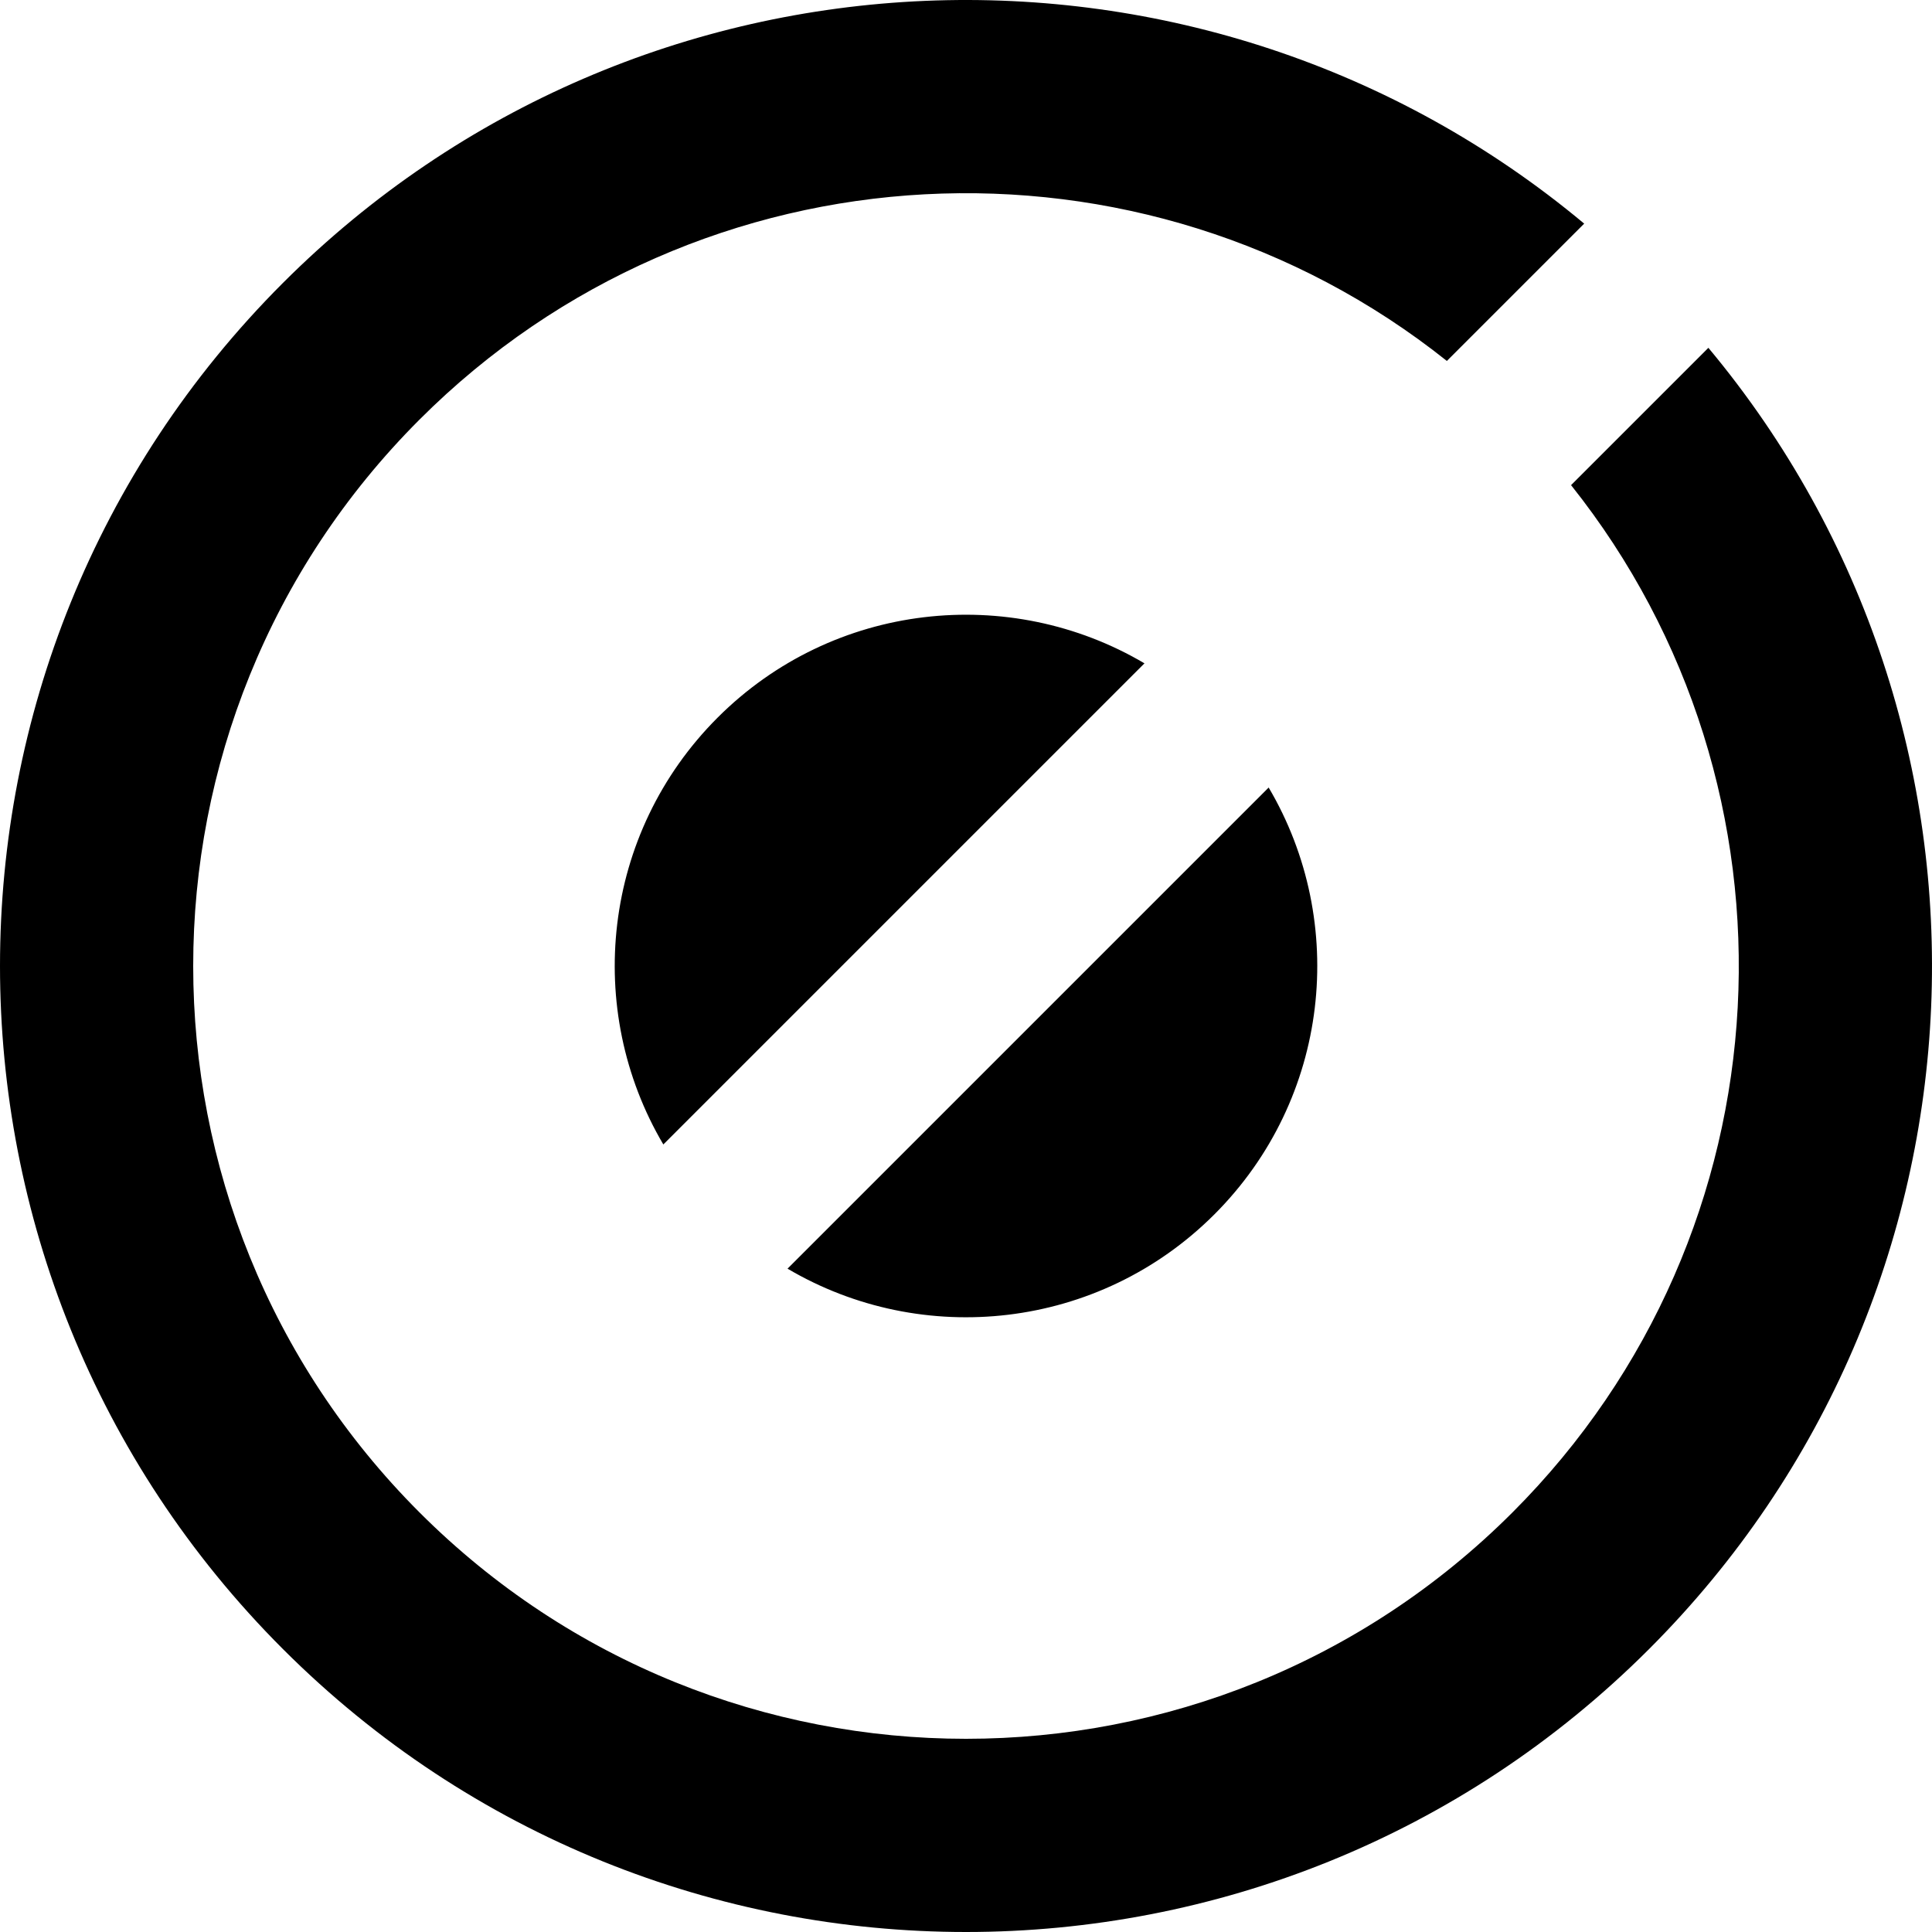
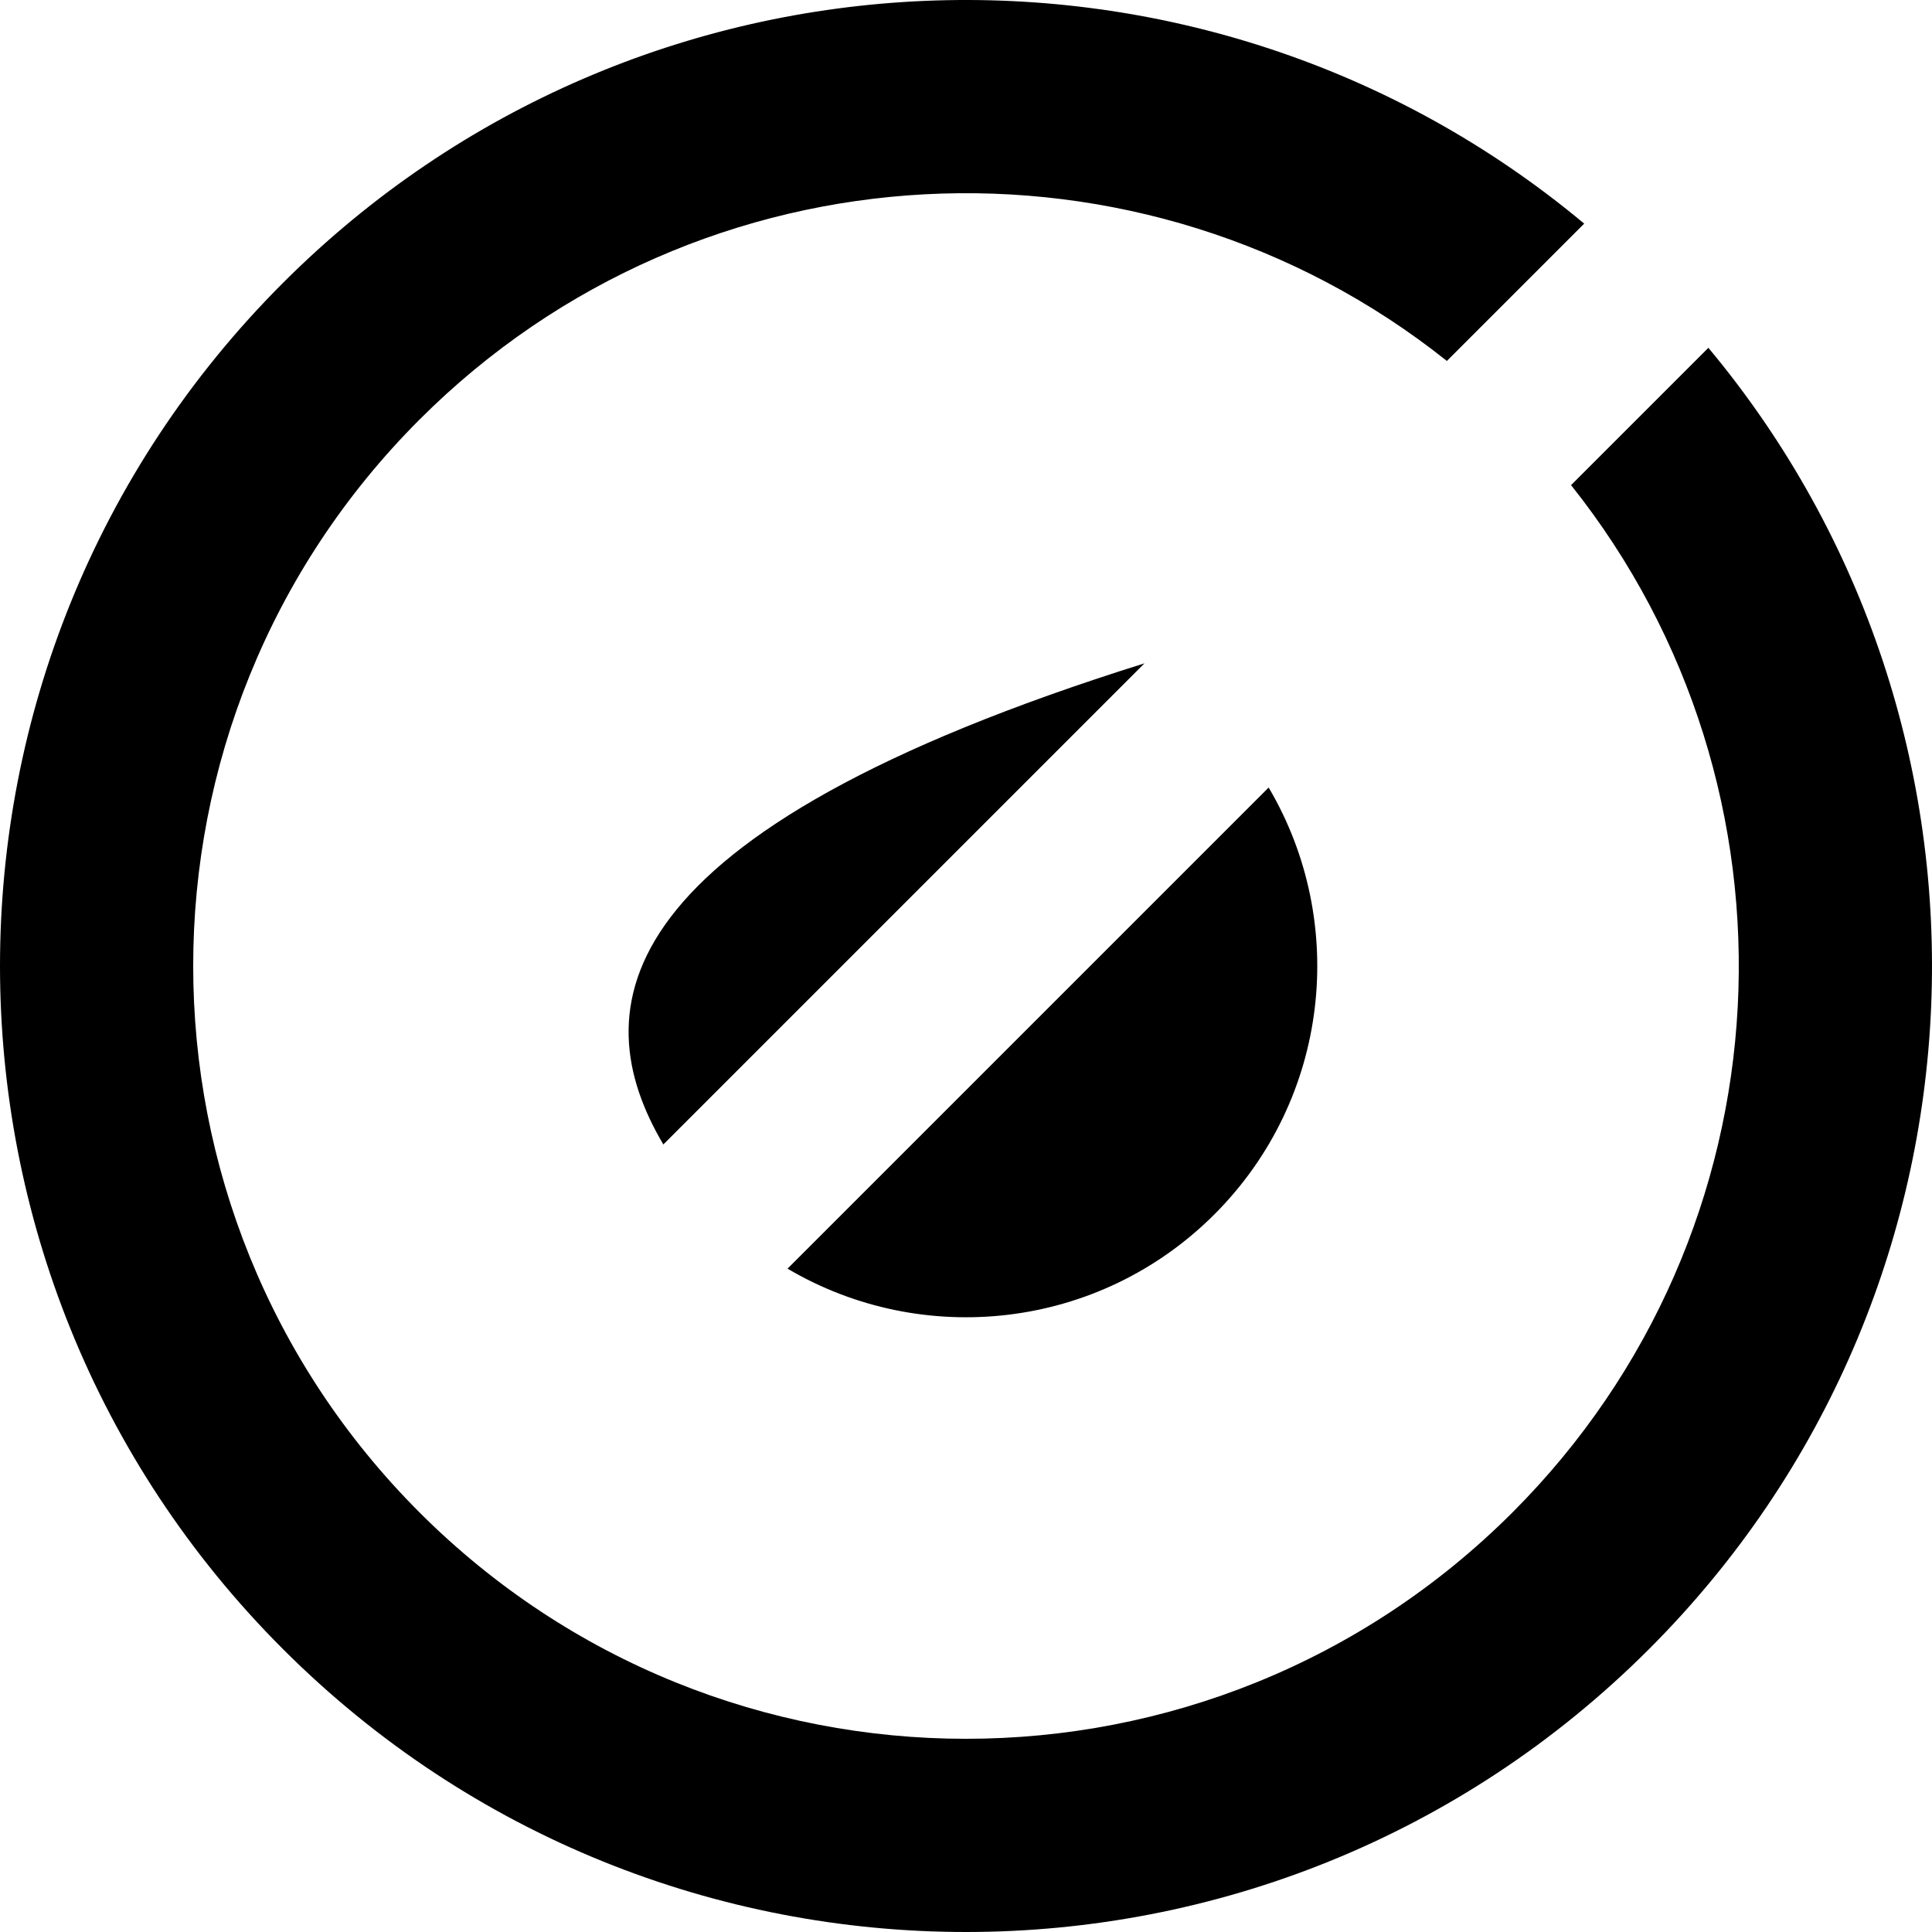
<svg xmlns="http://www.w3.org/2000/svg" width="512" height="512" viewBox="0 0 512 512" fill="none">
-   <path id="logo" d="M419.825 59.262C319.249 -24.686 169.408 -19.446 74.981 74.981C-24.994 174.955 -24.994 337.045 74.981 437.019C174.955 536.994 337.045 536.994 437.02 437.02C531.447 342.592 536.686 192.751 452.738 92.175L416.347 128.565C480.408 208.966 475.231 326.401 400.816 400.816C320.836 480.795 191.164 480.795 111.185 400.816C31.205 320.836 31.205 191.164 111.185 111.185C185.6 36.77 303.033 31.592 383.434 95.653L419.825 59.262ZM303.295 175.792C267.597 154.709 220.847 159.503 190.175 190.175C159.503 220.847 154.709 267.597 175.792 303.295L303.295 175.792ZM208.705 336.208C244.403 357.291 291.153 352.497 321.825 321.825C352.497 291.153 357.291 244.403 336.208 208.705L208.705 336.208Z" fill="#000000" fill-rule="evenodd" />
+   <path id="logo" d="M419.825 59.262C319.249 -24.686 169.408 -19.446 74.981 74.981C-24.994 174.955 -24.994 337.045 74.981 437.019C174.955 536.994 337.045 536.994 437.02 437.02C531.447 342.592 536.686 192.751 452.738 92.175L416.347 128.565C480.408 208.966 475.231 326.401 400.816 400.816C320.836 480.795 191.164 480.795 111.185 400.816C31.205 320.836 31.205 191.164 111.185 111.185C185.6 36.77 303.033 31.592 383.434 95.653L419.825 59.262ZM303.295 175.792C159.503 220.847 154.709 267.597 175.792 303.295L303.295 175.792ZM208.705 336.208C244.403 357.291 291.153 352.497 321.825 321.825C352.497 291.153 357.291 244.403 336.208 208.705L208.705 336.208Z" fill="#000000" fill-rule="evenodd" />
</svg>